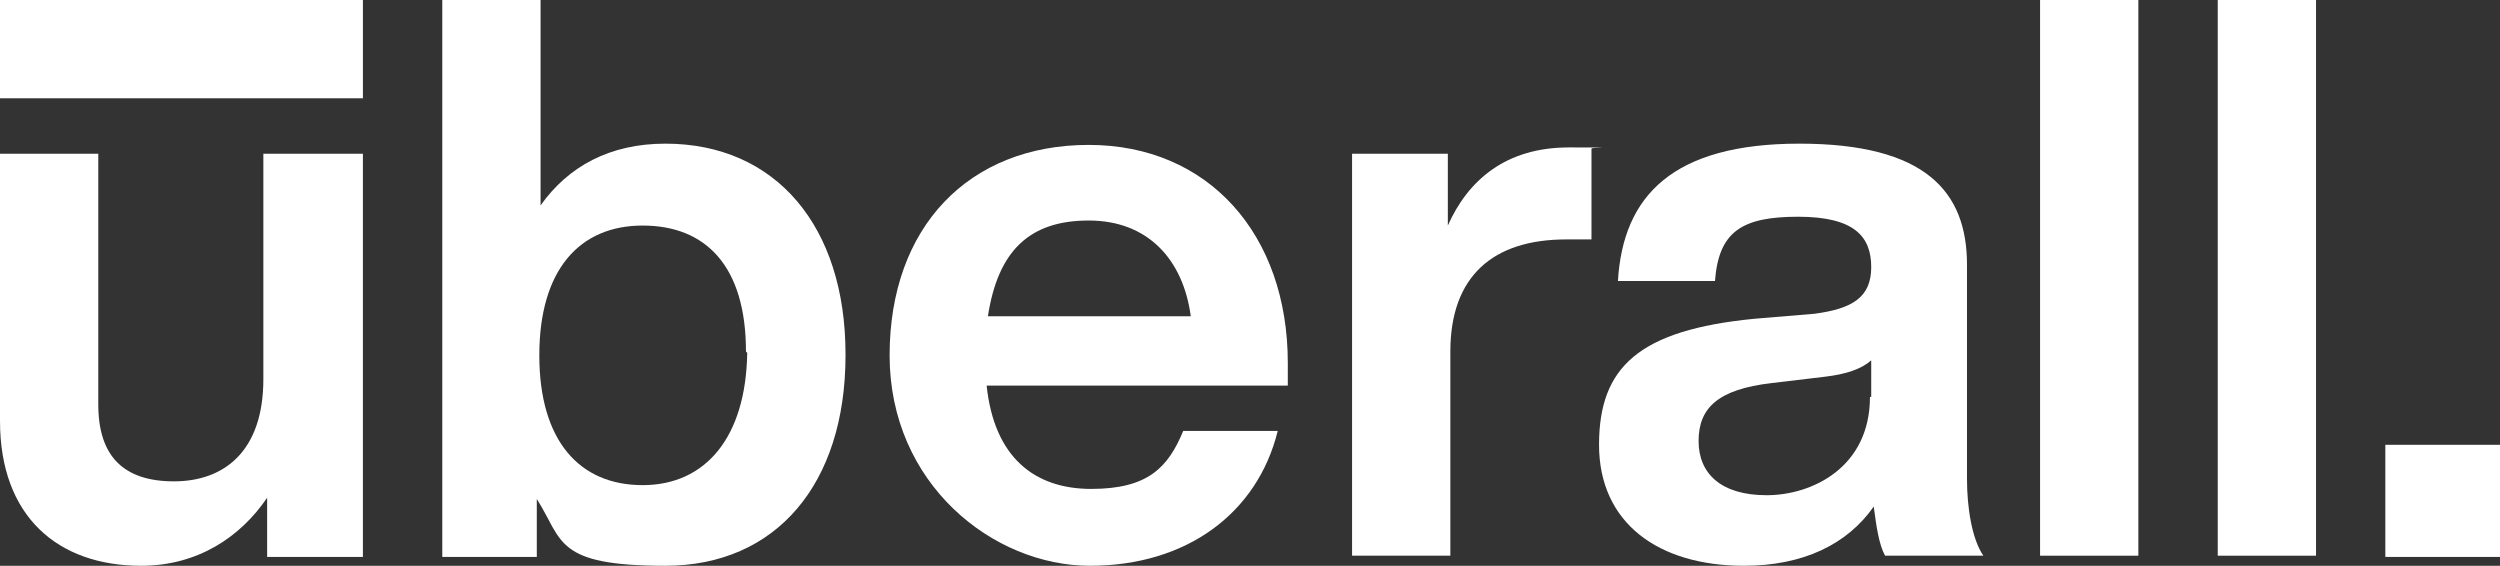
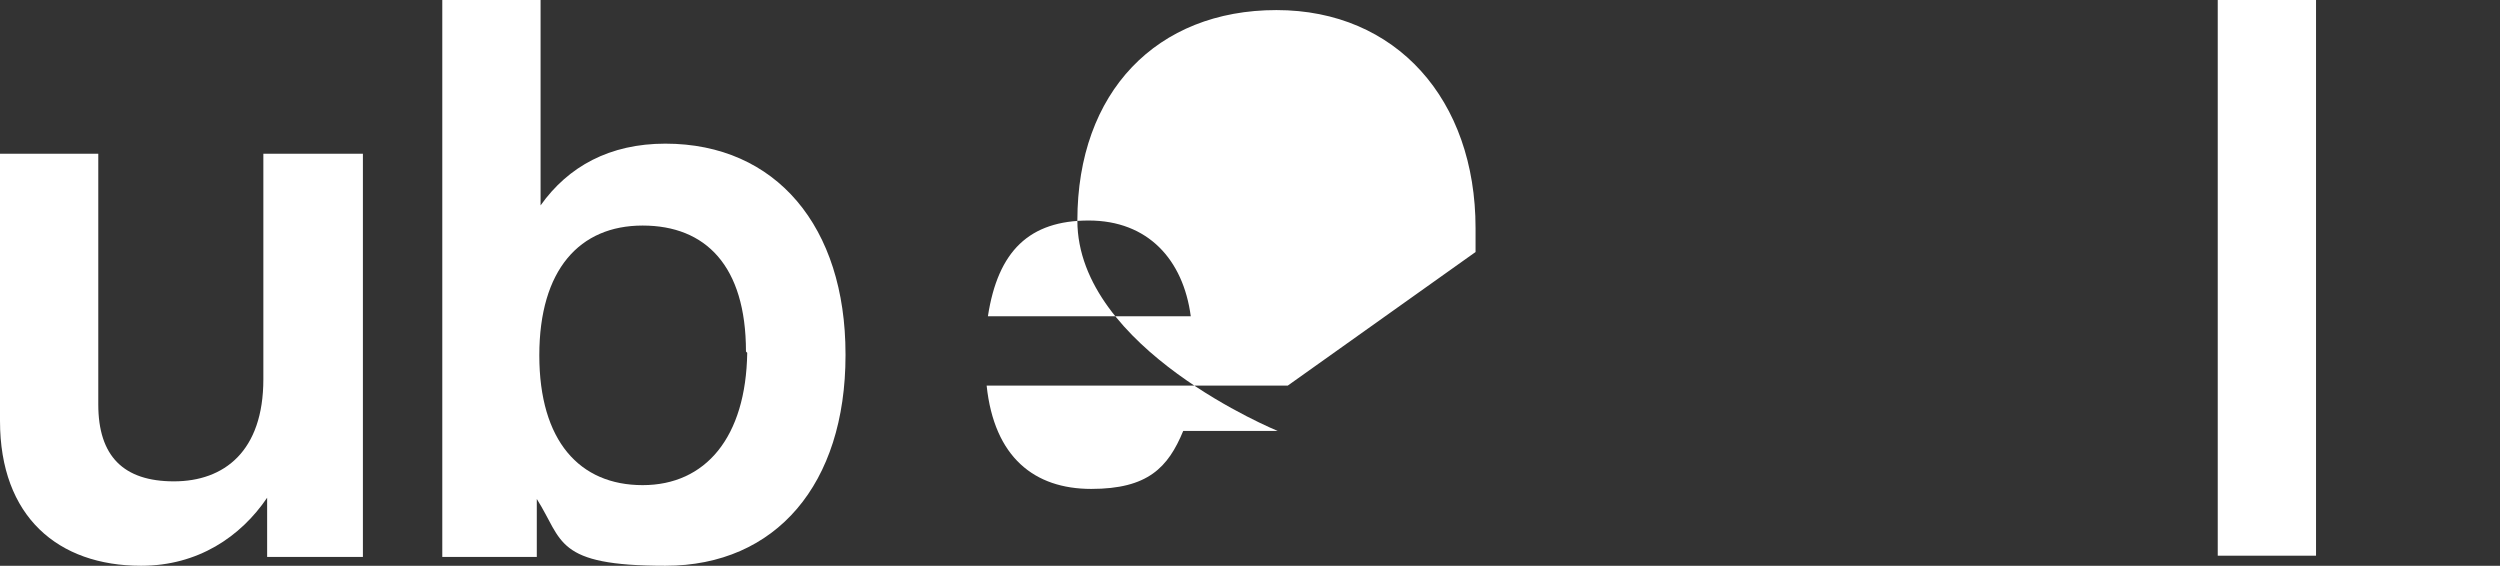
<svg xmlns="http://www.w3.org/2000/svg" id="Ebene_1" data-name="Ebene 1" viewBox="0 0 198.4 44.9">
  <rect x="0" y="0" width="198.4" height="44.9" fill="#333333" stroke="none" />
  <defs>
    <style>      .cls-1 {        fill: #fff;        stroke-width: 0px;      }    </style>
  </defs>
  <path class="cls-1" d="M28.8,12.2v32h-7.6v-4.7c-2.1,3.1-5.5,5.4-10,5.4C4.6,44.9,0,41,0,33.4V12.2h7.8v19.9c0,4.1,2,6.1,6,6.1s7.1-2.4,7.1-8.1V12.2h7.9Z" />
  <path class="cls-1" d="M67.1,28.2c0,10.2-5.5,16.7-14.3,16.7s-8.1-2-10.2-5.3v4.6h-7.5V0h7.8v16.3c2.2-3.1,5.5-4.9,9.9-4.9,8.8,0,14.3,6.6,14.3,16.7h0ZM59.2,27.9c0-6.8-3.2-10-8.2-10s-8.2,3.5-8.2,10.3,3.2,10.3,8.2,10.3,8.2-3.8,8.3-10.5h0Z" />
-   <path class="cls-1" d="M102.2,30.6h-23.9c.6,5.7,3.8,8.2,8.3,8.2s6.1-1.7,7.3-4.6h7.5c-1.6,6.5-7.2,10.7-14.9,10.7s-15.9-6.5-15.9-16.7,6.3-16.7,15.8-16.7,15.8,7.1,15.8,17.3v1.9h0ZM78.4,25.1h16.1c-.6-4.5-3.4-7.6-8.1-7.6s-7.2,2.4-8,7.6h0Z" />
-   <path class="cls-1" d="M126.3,11.8v7.2h-2c-5.8,0-9.2,2.9-9.2,8.9v16.2h-7.8V12.2h7.6v5.7c1.6-3.6,4.6-6.2,9.6-6.2s1.2,0,1.9.1h0Z" />
-   <path class="cls-1" d="M149.6,44.1c-.5-.9-.7-2.4-.9-3.9-2.1,3-5.6,4.7-10.3,4.7-6.8,0-11.5-3.4-11.5-9.6s3.2-9.1,12.3-10l4.8-.4c3-.4,4.5-1.3,4.5-3.7s-1.3-4-5.8-4-6.3,1.2-6.6,5.1h-7.7c.4-6.8,4.4-10.9,14.4-10.9s13.3,3.8,13.3,9.6v17c0,2.3.4,4.8,1.3,6.1h-7.8ZM148.5,31.5v-2.9c-.8.7-2,1.1-3.7,1.3l-4.2.5c-4.3.5-5.8,2-5.8,4.6s1.8,4.3,5.4,4.3,8.2-2.2,8.2-7.8h.1Z" />
-   <path class="cls-1" d="M161.9,0h7.8v44.1h-7.8V0Z" />
+   <path class="cls-1" d="M102.2,30.6h-23.9c.6,5.7,3.8,8.2,8.3,8.2s6.1-1.7,7.3-4.6h7.5s-15.9-6.5-15.9-16.7,6.3-16.7,15.8-16.7,15.8,7.1,15.8,17.3v1.9h0ZM78.4,25.1h16.1c-.6-4.5-3.4-7.6-8.1-7.6s-7.2,2.4-8,7.6h0Z" />
  <path class="cls-1" d="M176,0h7.8v44.1h-7.8V0Z" />
-   <path class="cls-1" d="M189.3,35.3h9.1v8.9h-9.1s0-8.9,0-8.9Z" />
-   <rect class="cls-1" y="0" width="28.8" height="7.8" />
</svg>